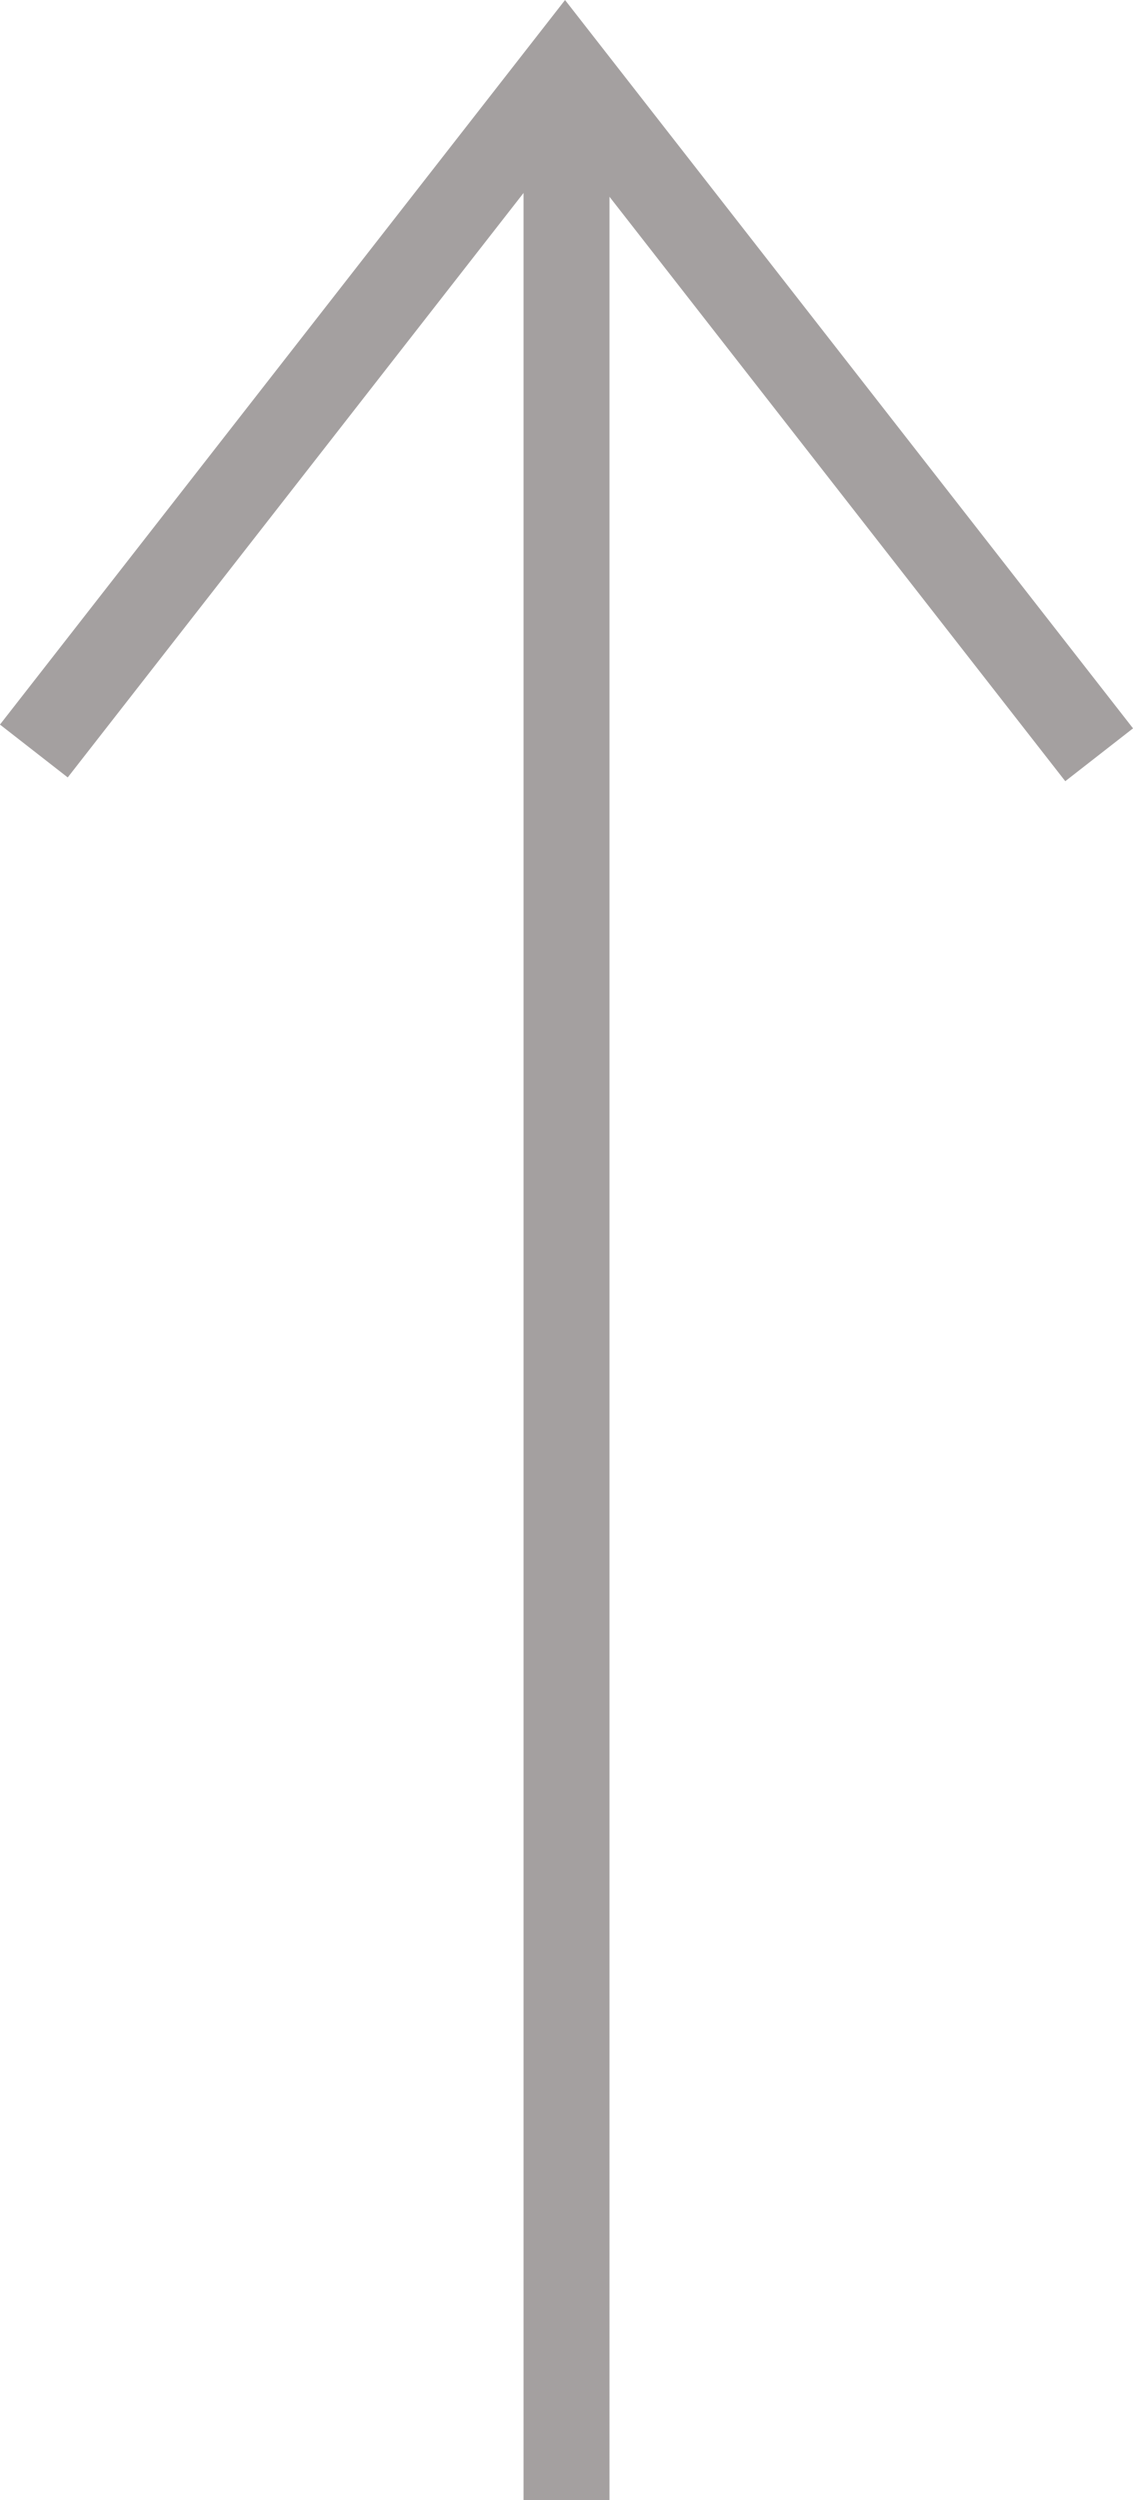
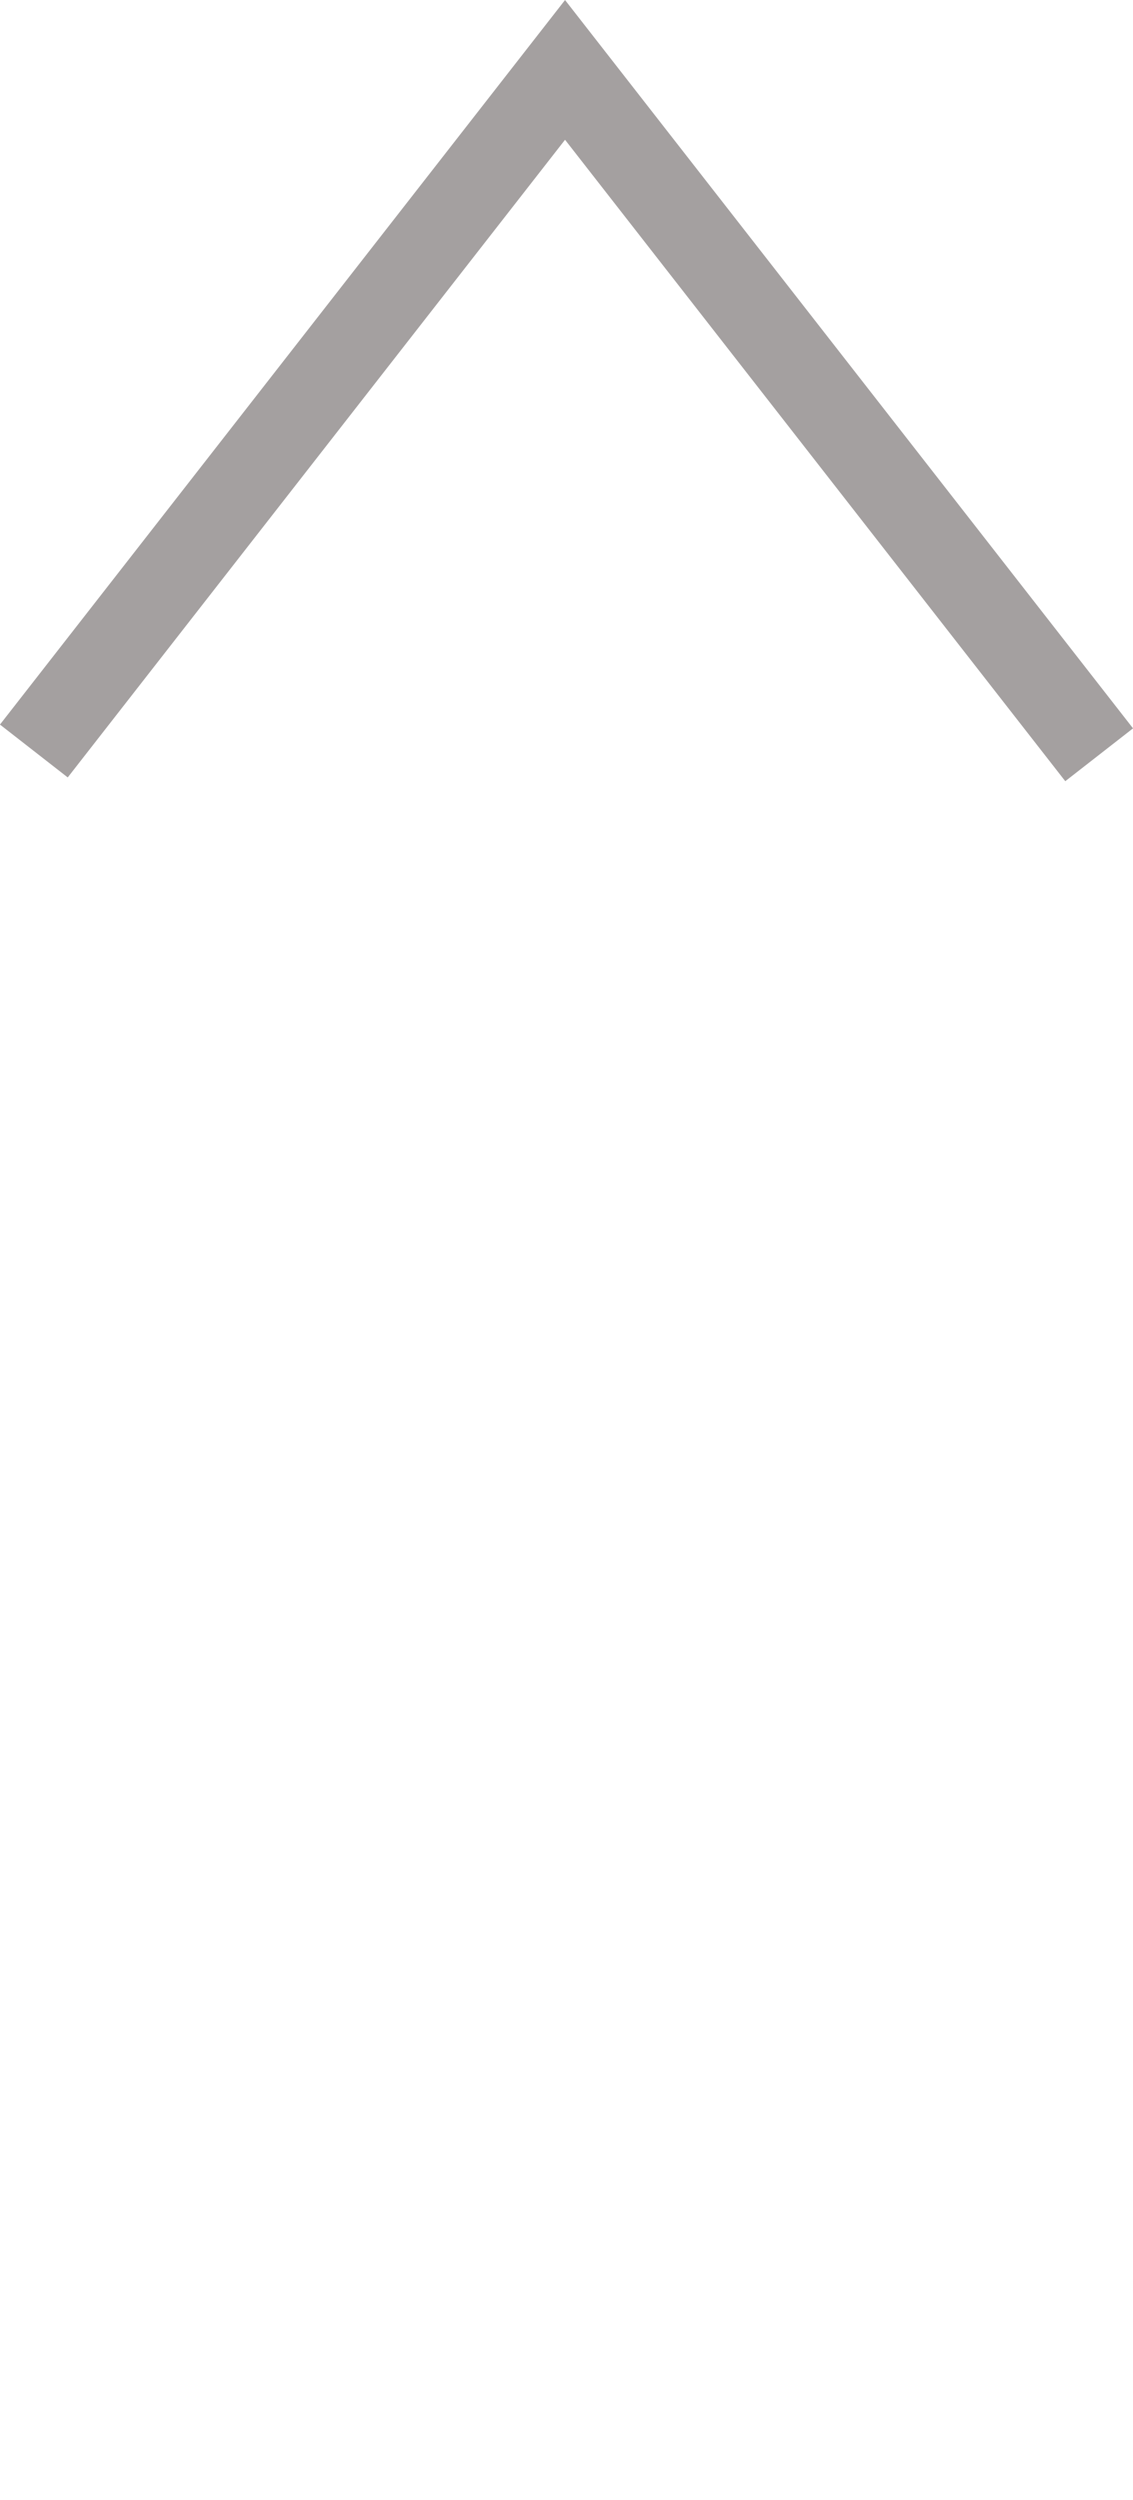
<svg xmlns="http://www.w3.org/2000/svg" version="1.1" id="Layer_1" x="0px" y="0px" width="23.731px" height="52.364px" viewBox="0 0 23.731 52.364" enable-background="new 0 0 23.731 52.364" xml:space="preserve">
-   <line fill="none" stroke="#A4A0A0" stroke-width="1.8" stroke-linecap="square" stroke-miterlimit="10" x1="11.866" y1="51.464" x2="11.866" y2="3.464" />
  <polyline fill="none" stroke="#A4A0A0" stroke-width="1.8" stroke-miterlimit="10" points="0.709,15.729 11.835,1.464   23.022,15.808 " />
</svg>